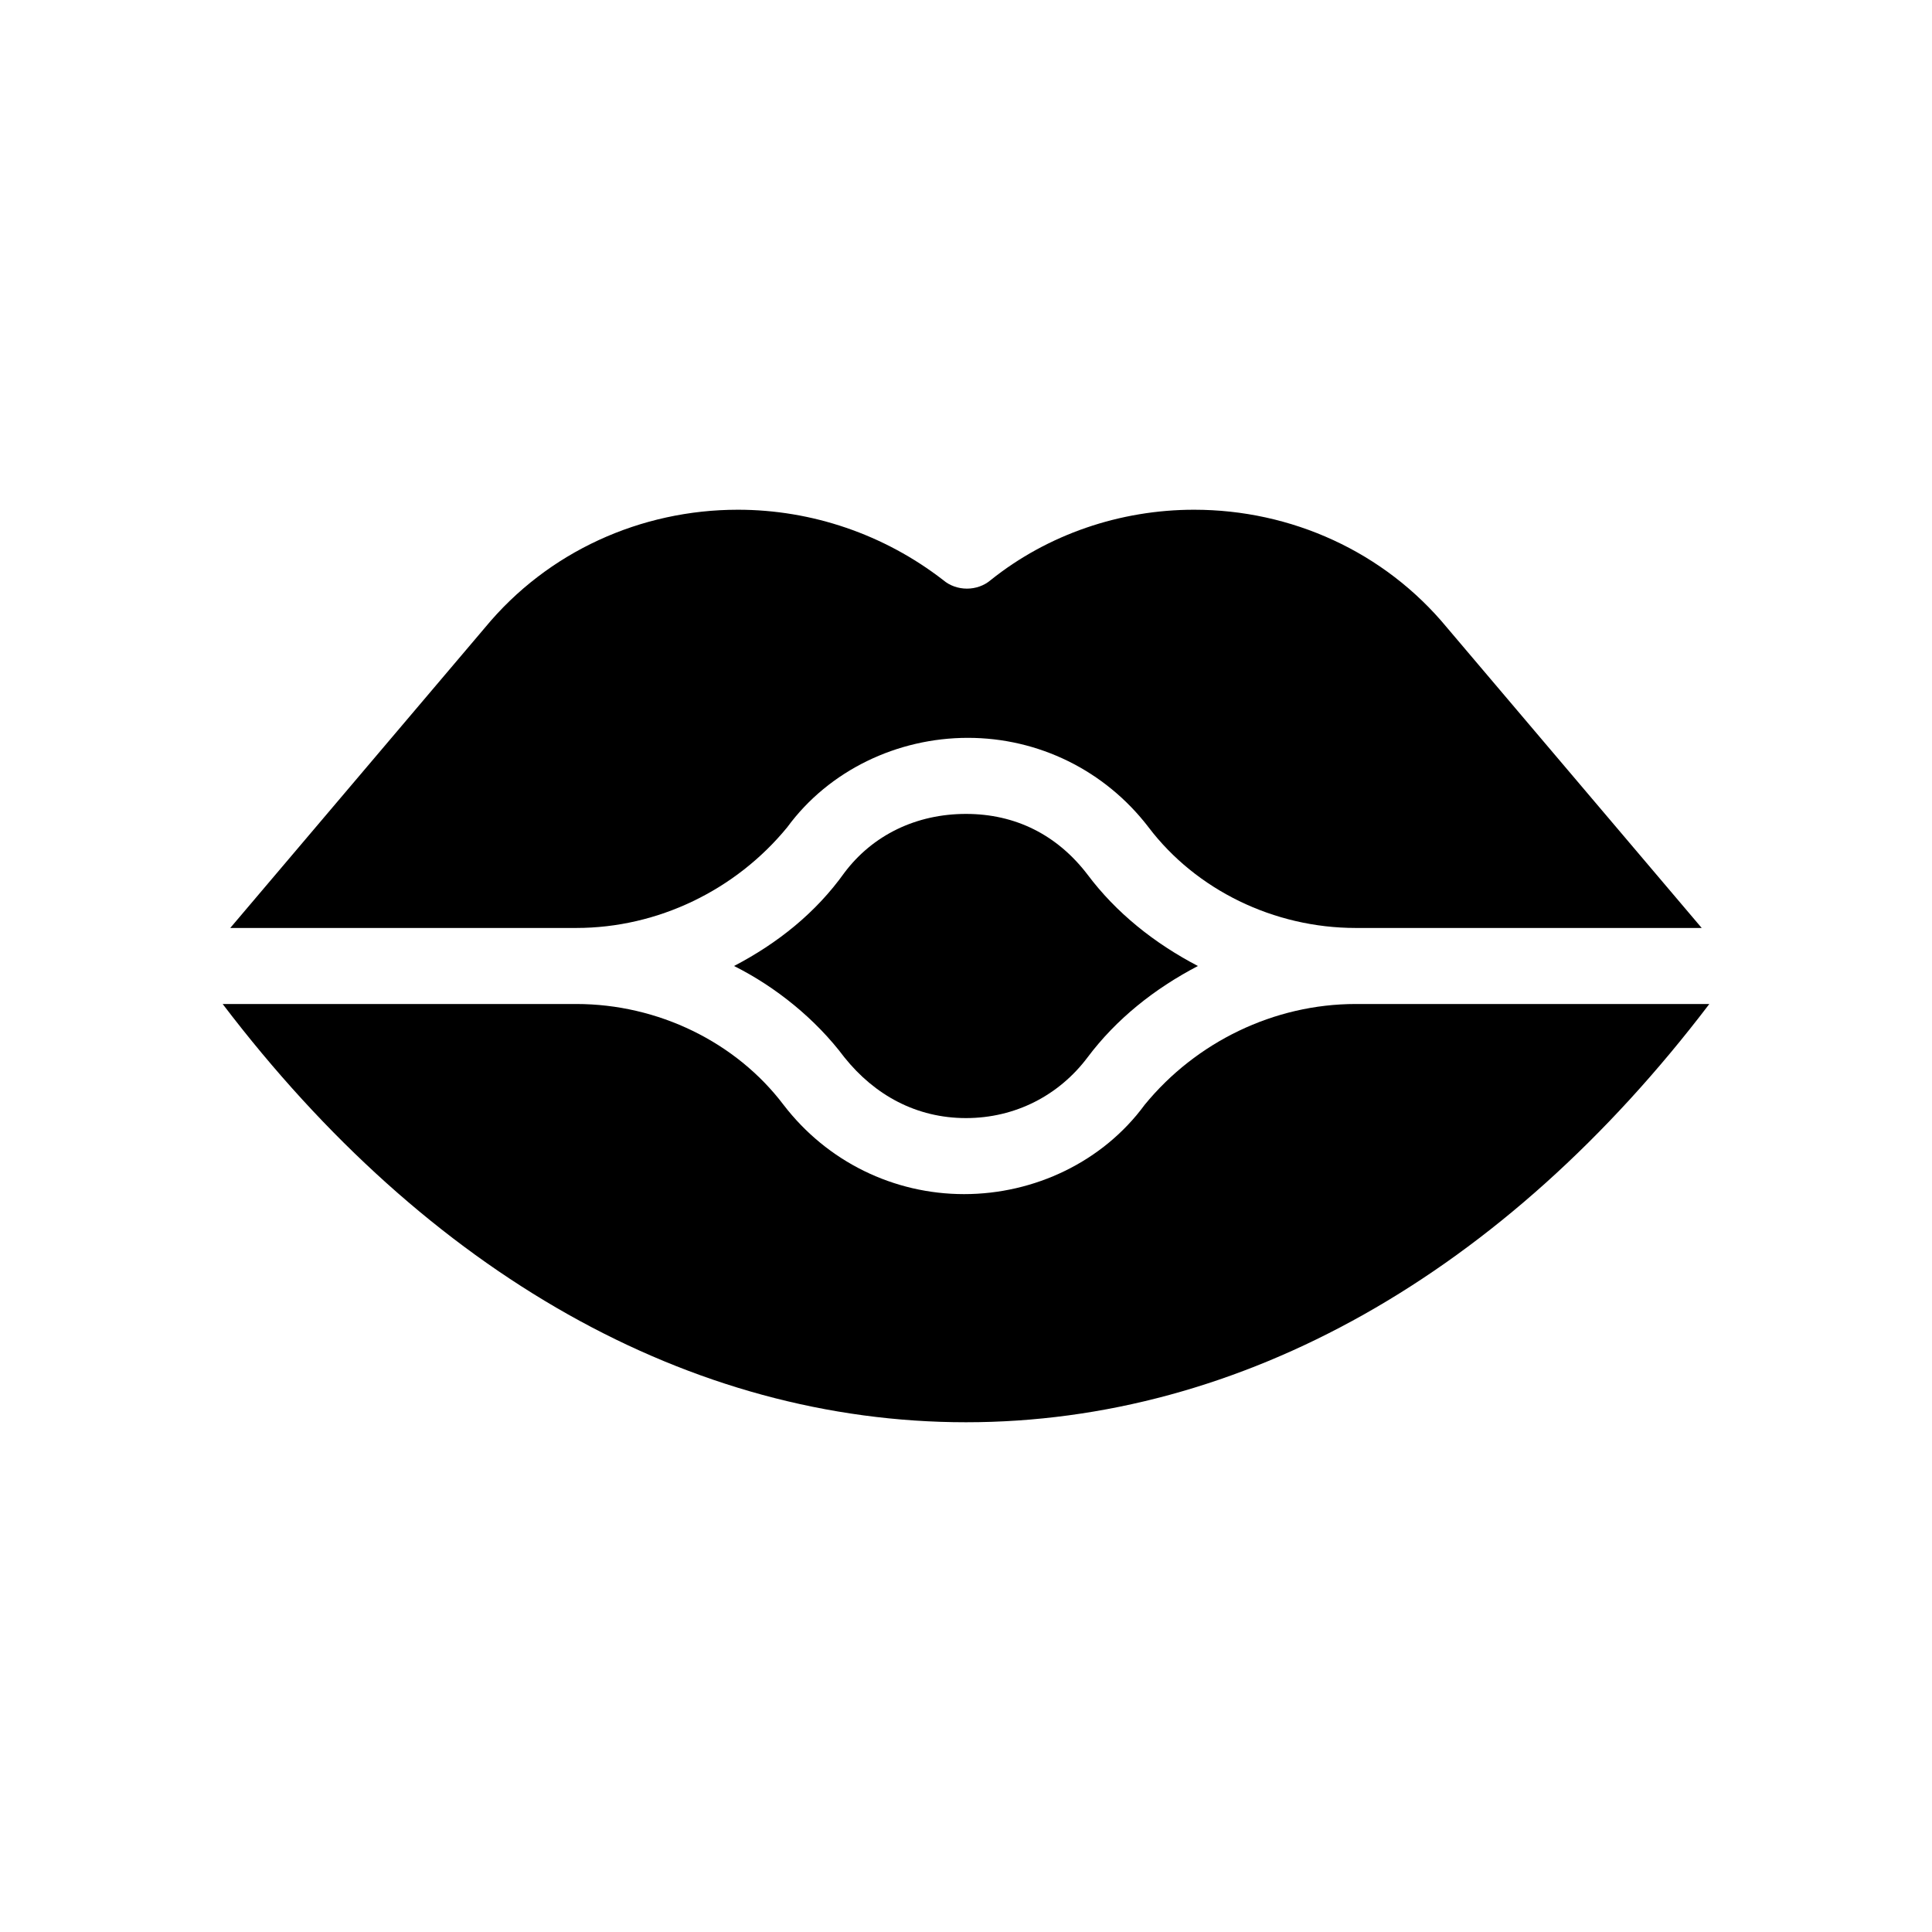
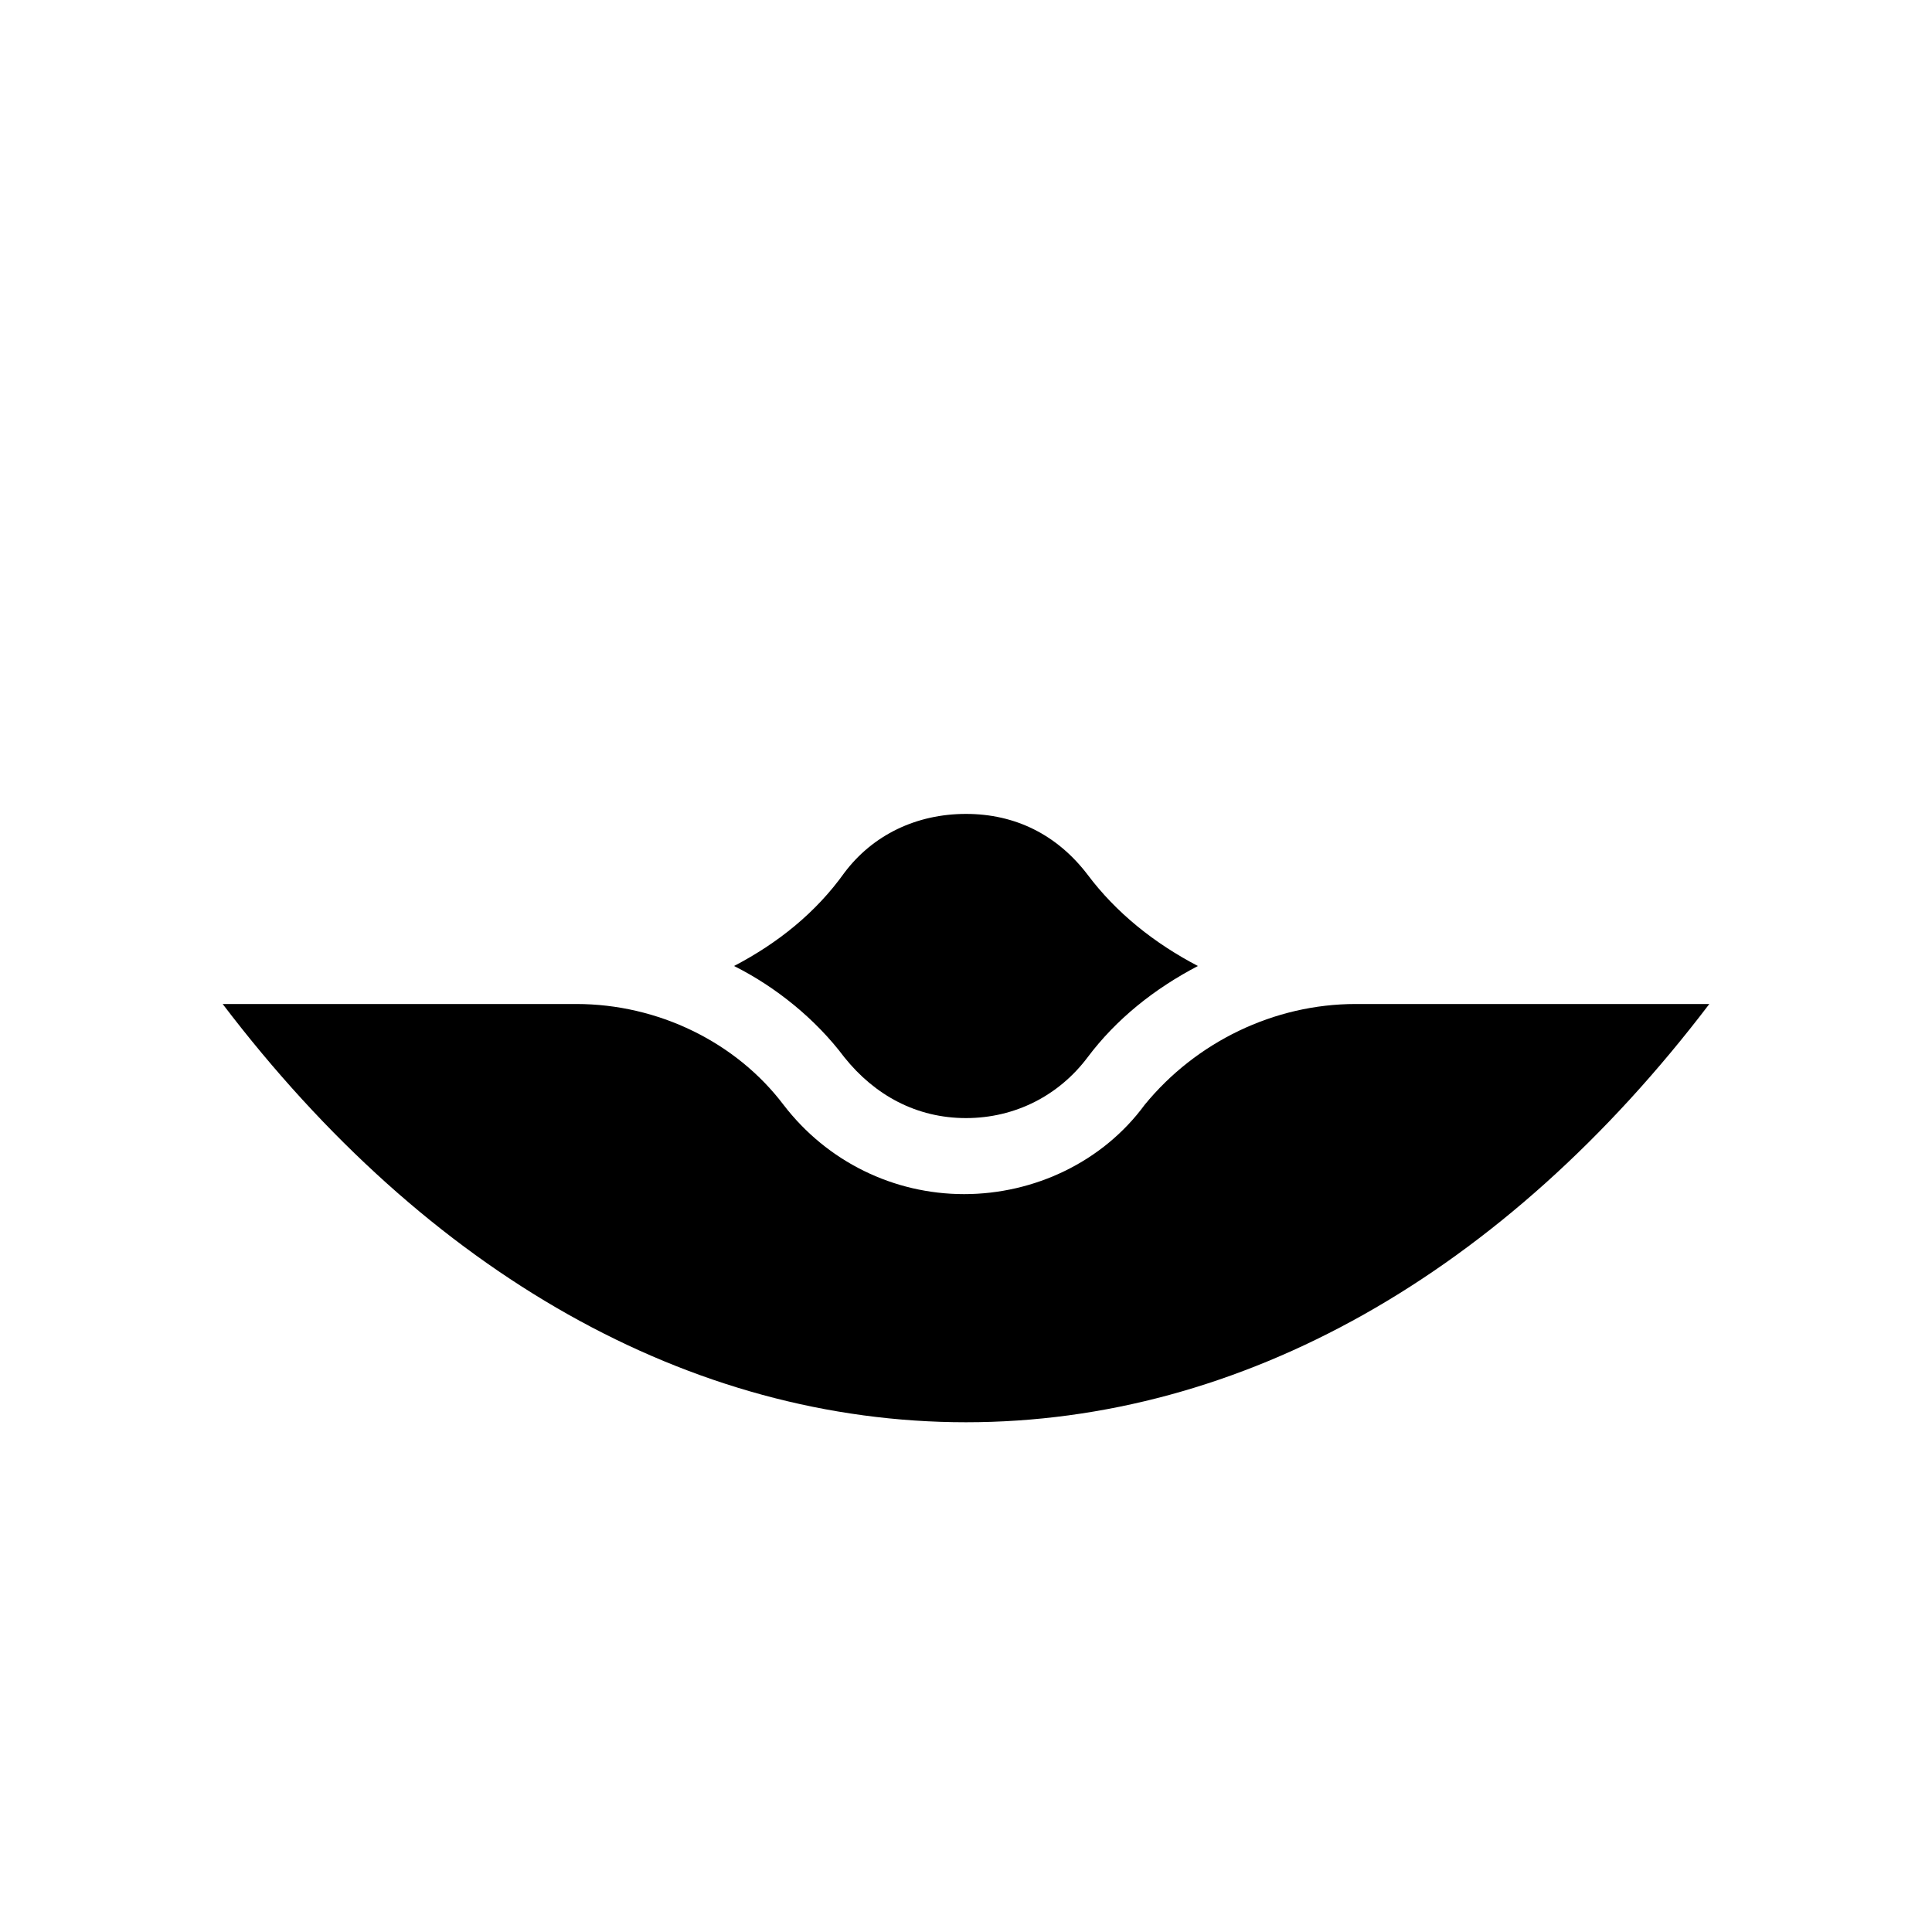
<svg xmlns="http://www.w3.org/2000/svg" fill="#000000" width="800px" height="800px" version="1.1" viewBox="144 144 512 512">
  <g>
    <path d="m596.99 410.07c-54.41 71.543-123.94 110.84-196.99 110.84s-142.58-39.297-196.99-110.84h93.707c21.664 0 42.32 10.078 54.914 26.703 11.586 15.113 29.223 23.68 47.863 23.68s36.777-8.566 47.863-23.68c13.602-16.625 34.258-26.703 55.922-26.703z" />
-     <path d="m594.97 389.92h-91.691c-21.664 0-42.32-10.078-54.914-26.703-11.586-15.113-29.223-23.68-47.863-23.68s-36.777 8.566-47.863 23.68c-13.602 16.629-34.258 26.703-55.922 26.703h-91.695l67.512-79.602c16.625-20.152 41.312-31.234 67.008-31.234 19.648 0 38.793 6.551 54.41 18.641 3.527 3.023 9.07 3.023 12.594 0 15.117-12.094 34.262-18.641 53.91-18.641 25.695 0 50.383 11.082 67.008 31.234z" />
    <path d="m461.46 400c-11.586 6.047-21.664 14.105-29.223 24.184-7.559 10.078-19.145 16.121-32.242 16.121s-24.184-6.047-32.242-16.121c-7.559-10.078-18.137-18.641-29.223-24.184 11.586-6.047 21.664-14.105 29.223-24.688 7.559-10.078 19.145-15.617 32.242-15.617s24.184 5.543 32.242 16.121c7.559 10.074 17.633 18.137 29.223 24.184z" />
  </g>
</svg>